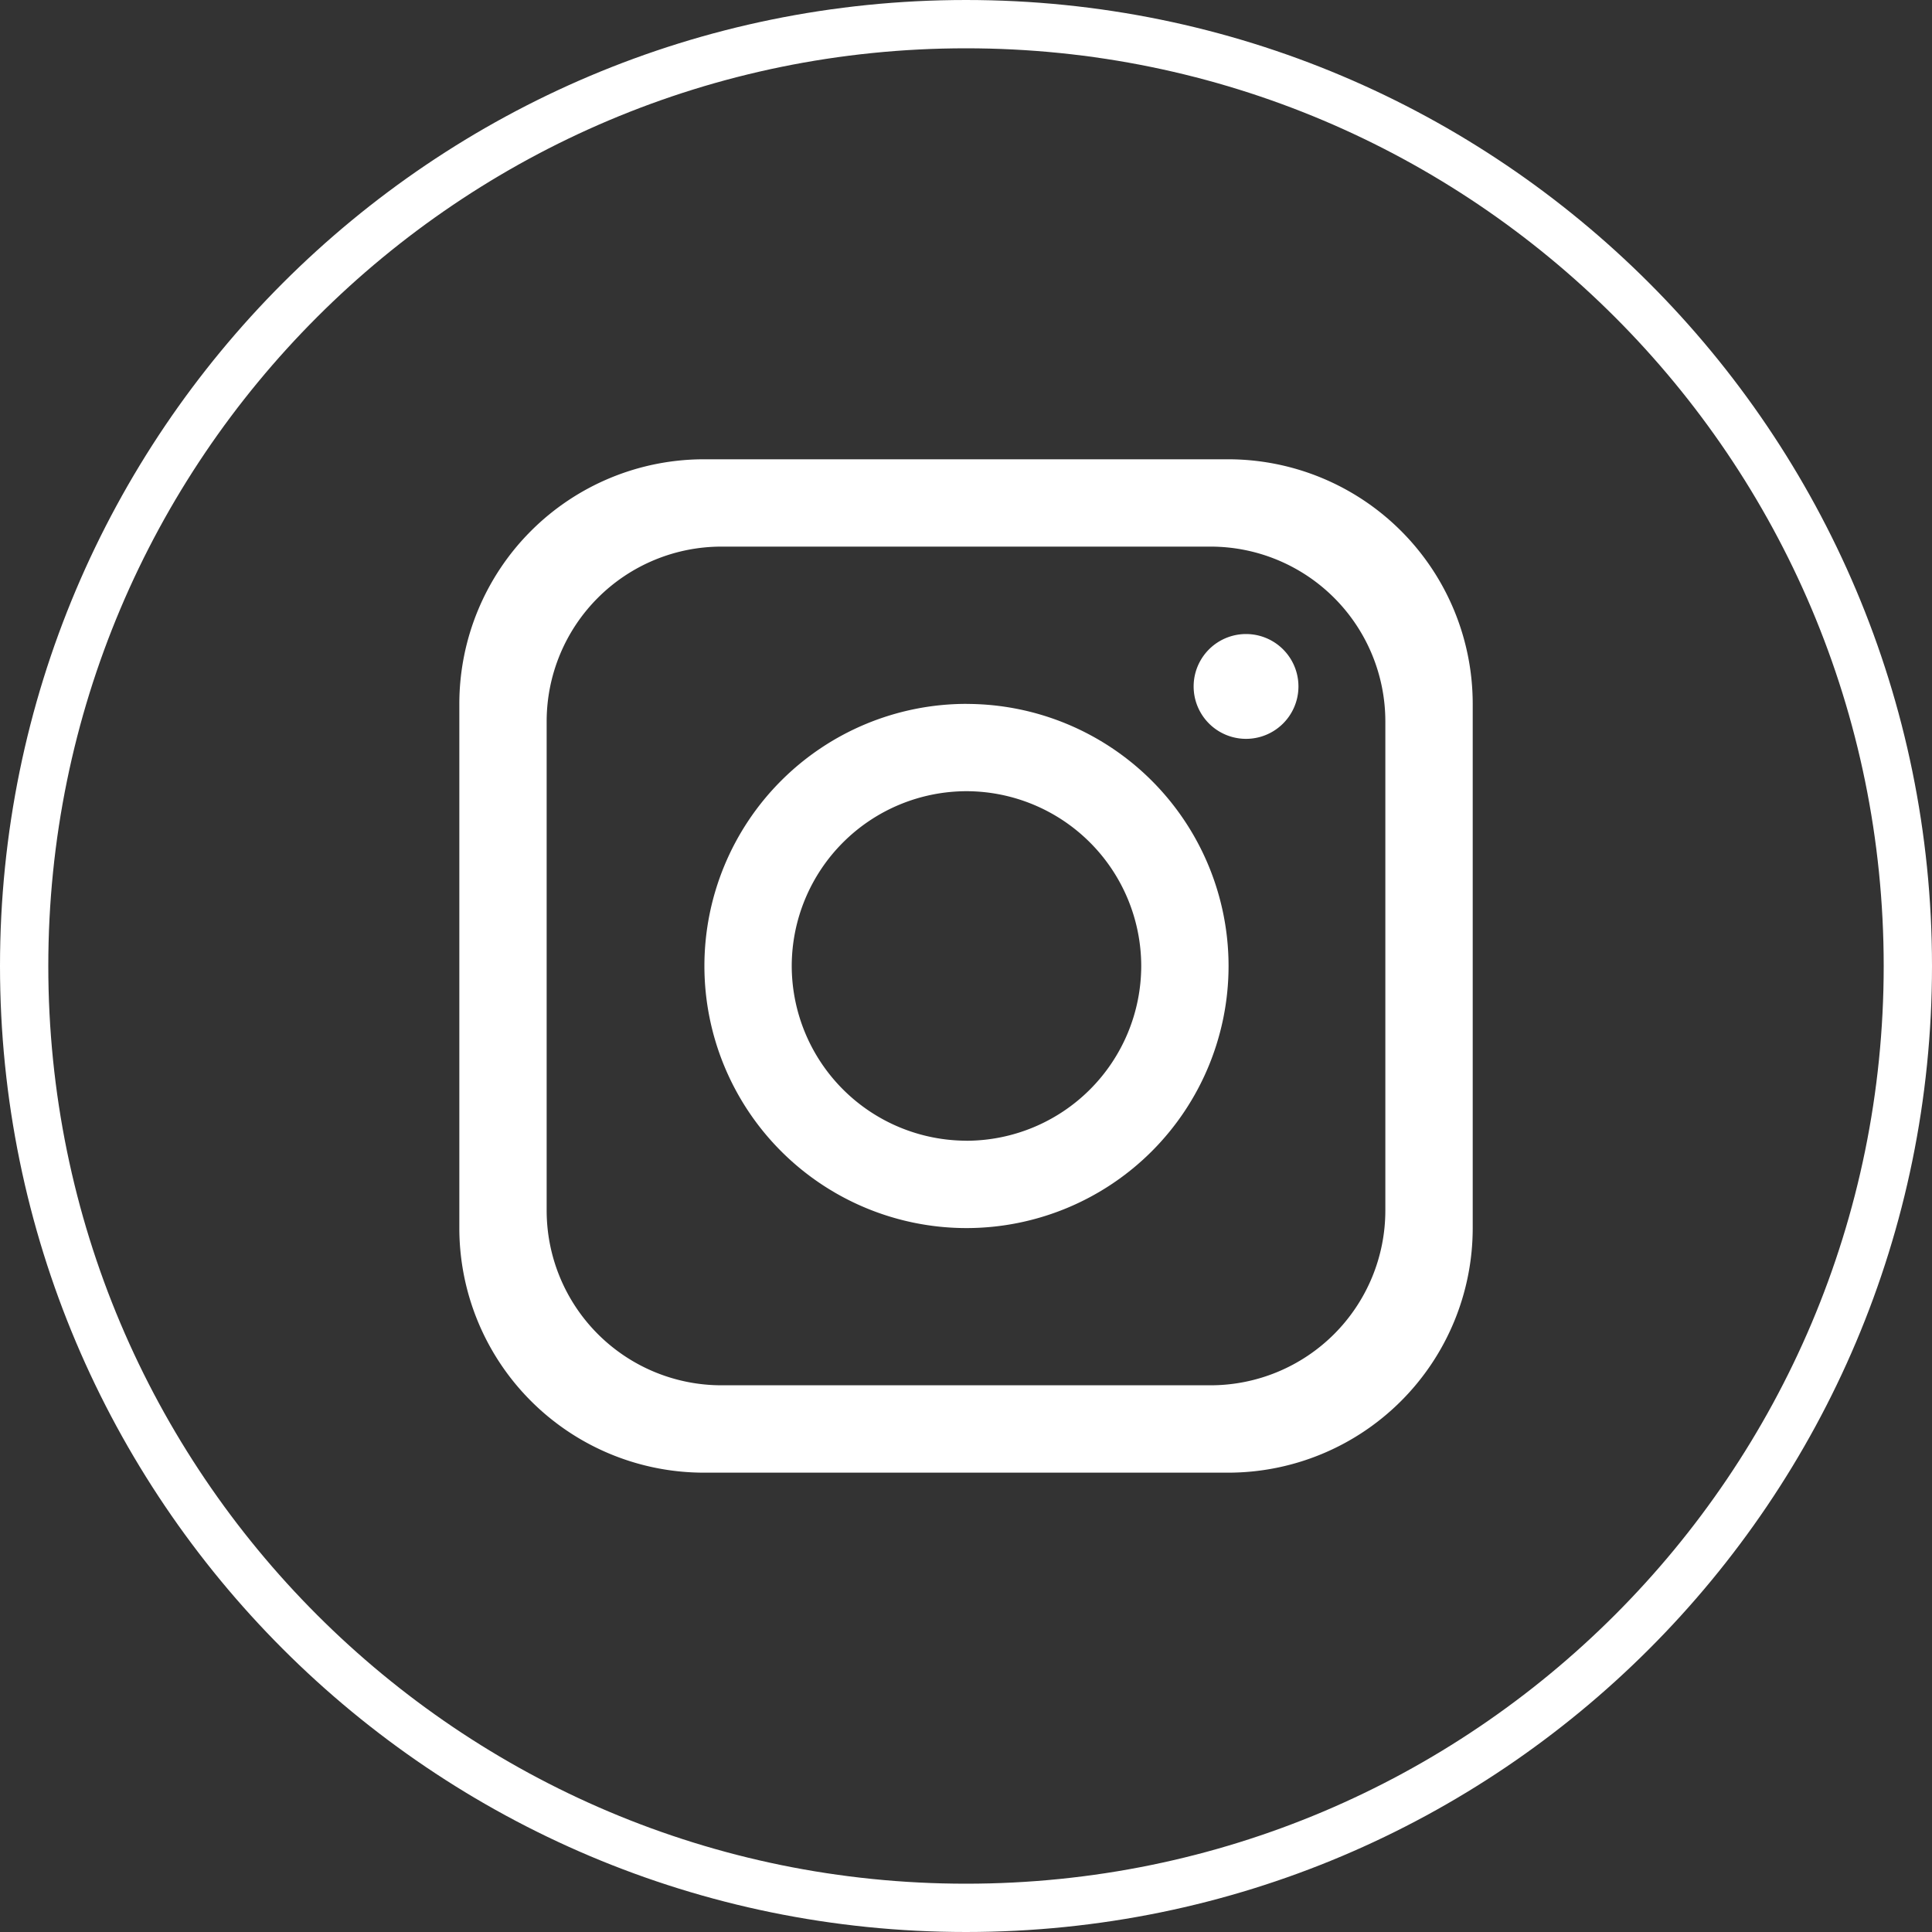
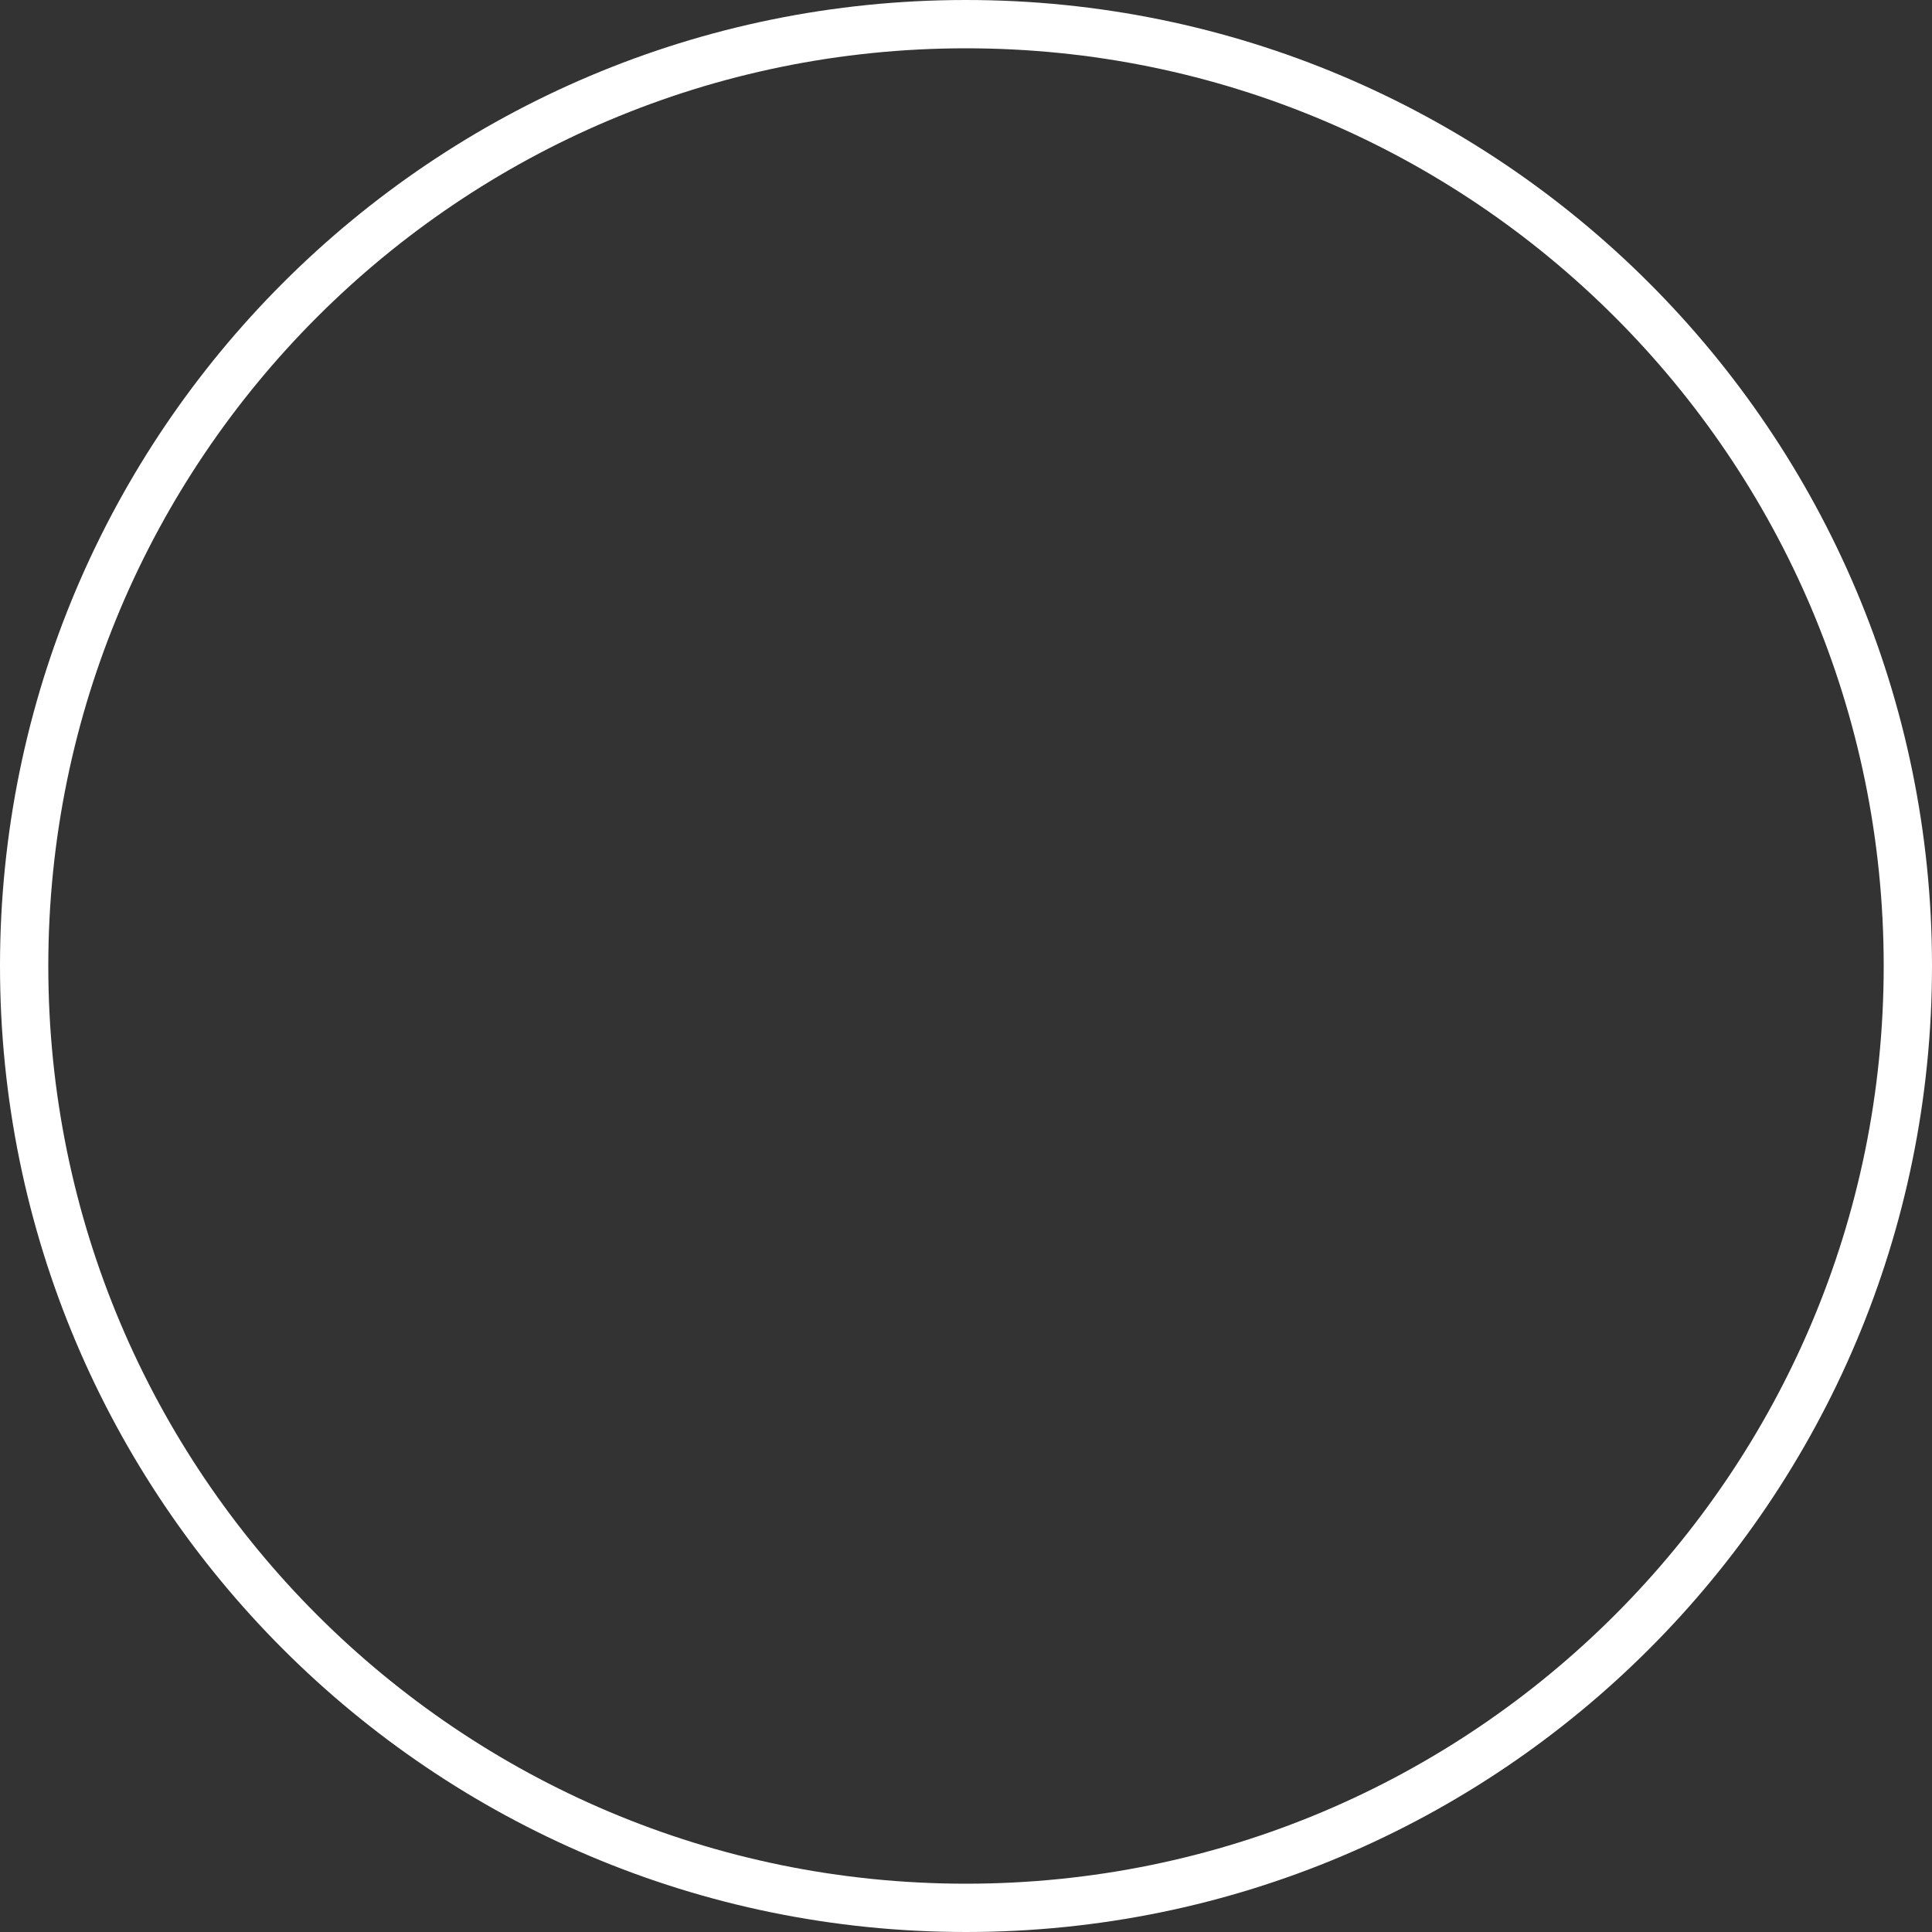
<svg xmlns="http://www.w3.org/2000/svg" width="40" height="40" fill="none">
  <rect width="100%" height="100%" fill="#333333" stroke="none" />
  <path d="M39.5 20c0 10.77-8.73 19.5-19.5 19.5S.5 30.77.5 20 9.23.5 20 .5 39.5 9.23 39.5 20z" stroke="#fff" />
-   <path d="M25.427 9.509H14.574a5.065 5.065 0 0 0-5.064 5.064v10.853a5.065 5.065 0 0 0 5.064 5.064h10.853a5.065 5.065 0 0 0 5.064-5.064V14.573a5.065 5.065 0 0 0-5.064-5.064zm3.255 15.554a3.62 3.62 0 0 1-3.618 3.618H14.936a3.62 3.62 0 0 1-3.618-3.618V14.935a3.62 3.62 0 0 1 3.618-3.618h10.128a3.62 3.62 0 0 1 3.618 3.618v10.128z" fill="#fff" />
-   <path d="M20.01 14.573A5.428 5.428 0 0 0 14.584 20a5.428 5.428 0 0 0 5.426 5.426 5.428 5.428 0 0 0 5.426-5.426 5.428 5.428 0 0 0-5.426-5.426zm0 9.044a3.624 3.624 0 0 1-3.618-3.618 3.624 3.624 0 0 1 3.618-3.618A3.624 3.624 0 0 1 23.628 20a3.624 3.624 0 0 1-3.618 3.618zM25.798 15.297a1.085 1.085 0 1 0 0-2.17 1.085 1.085 0 0 0 0 2.17z" fill="#fff" />
</svg>